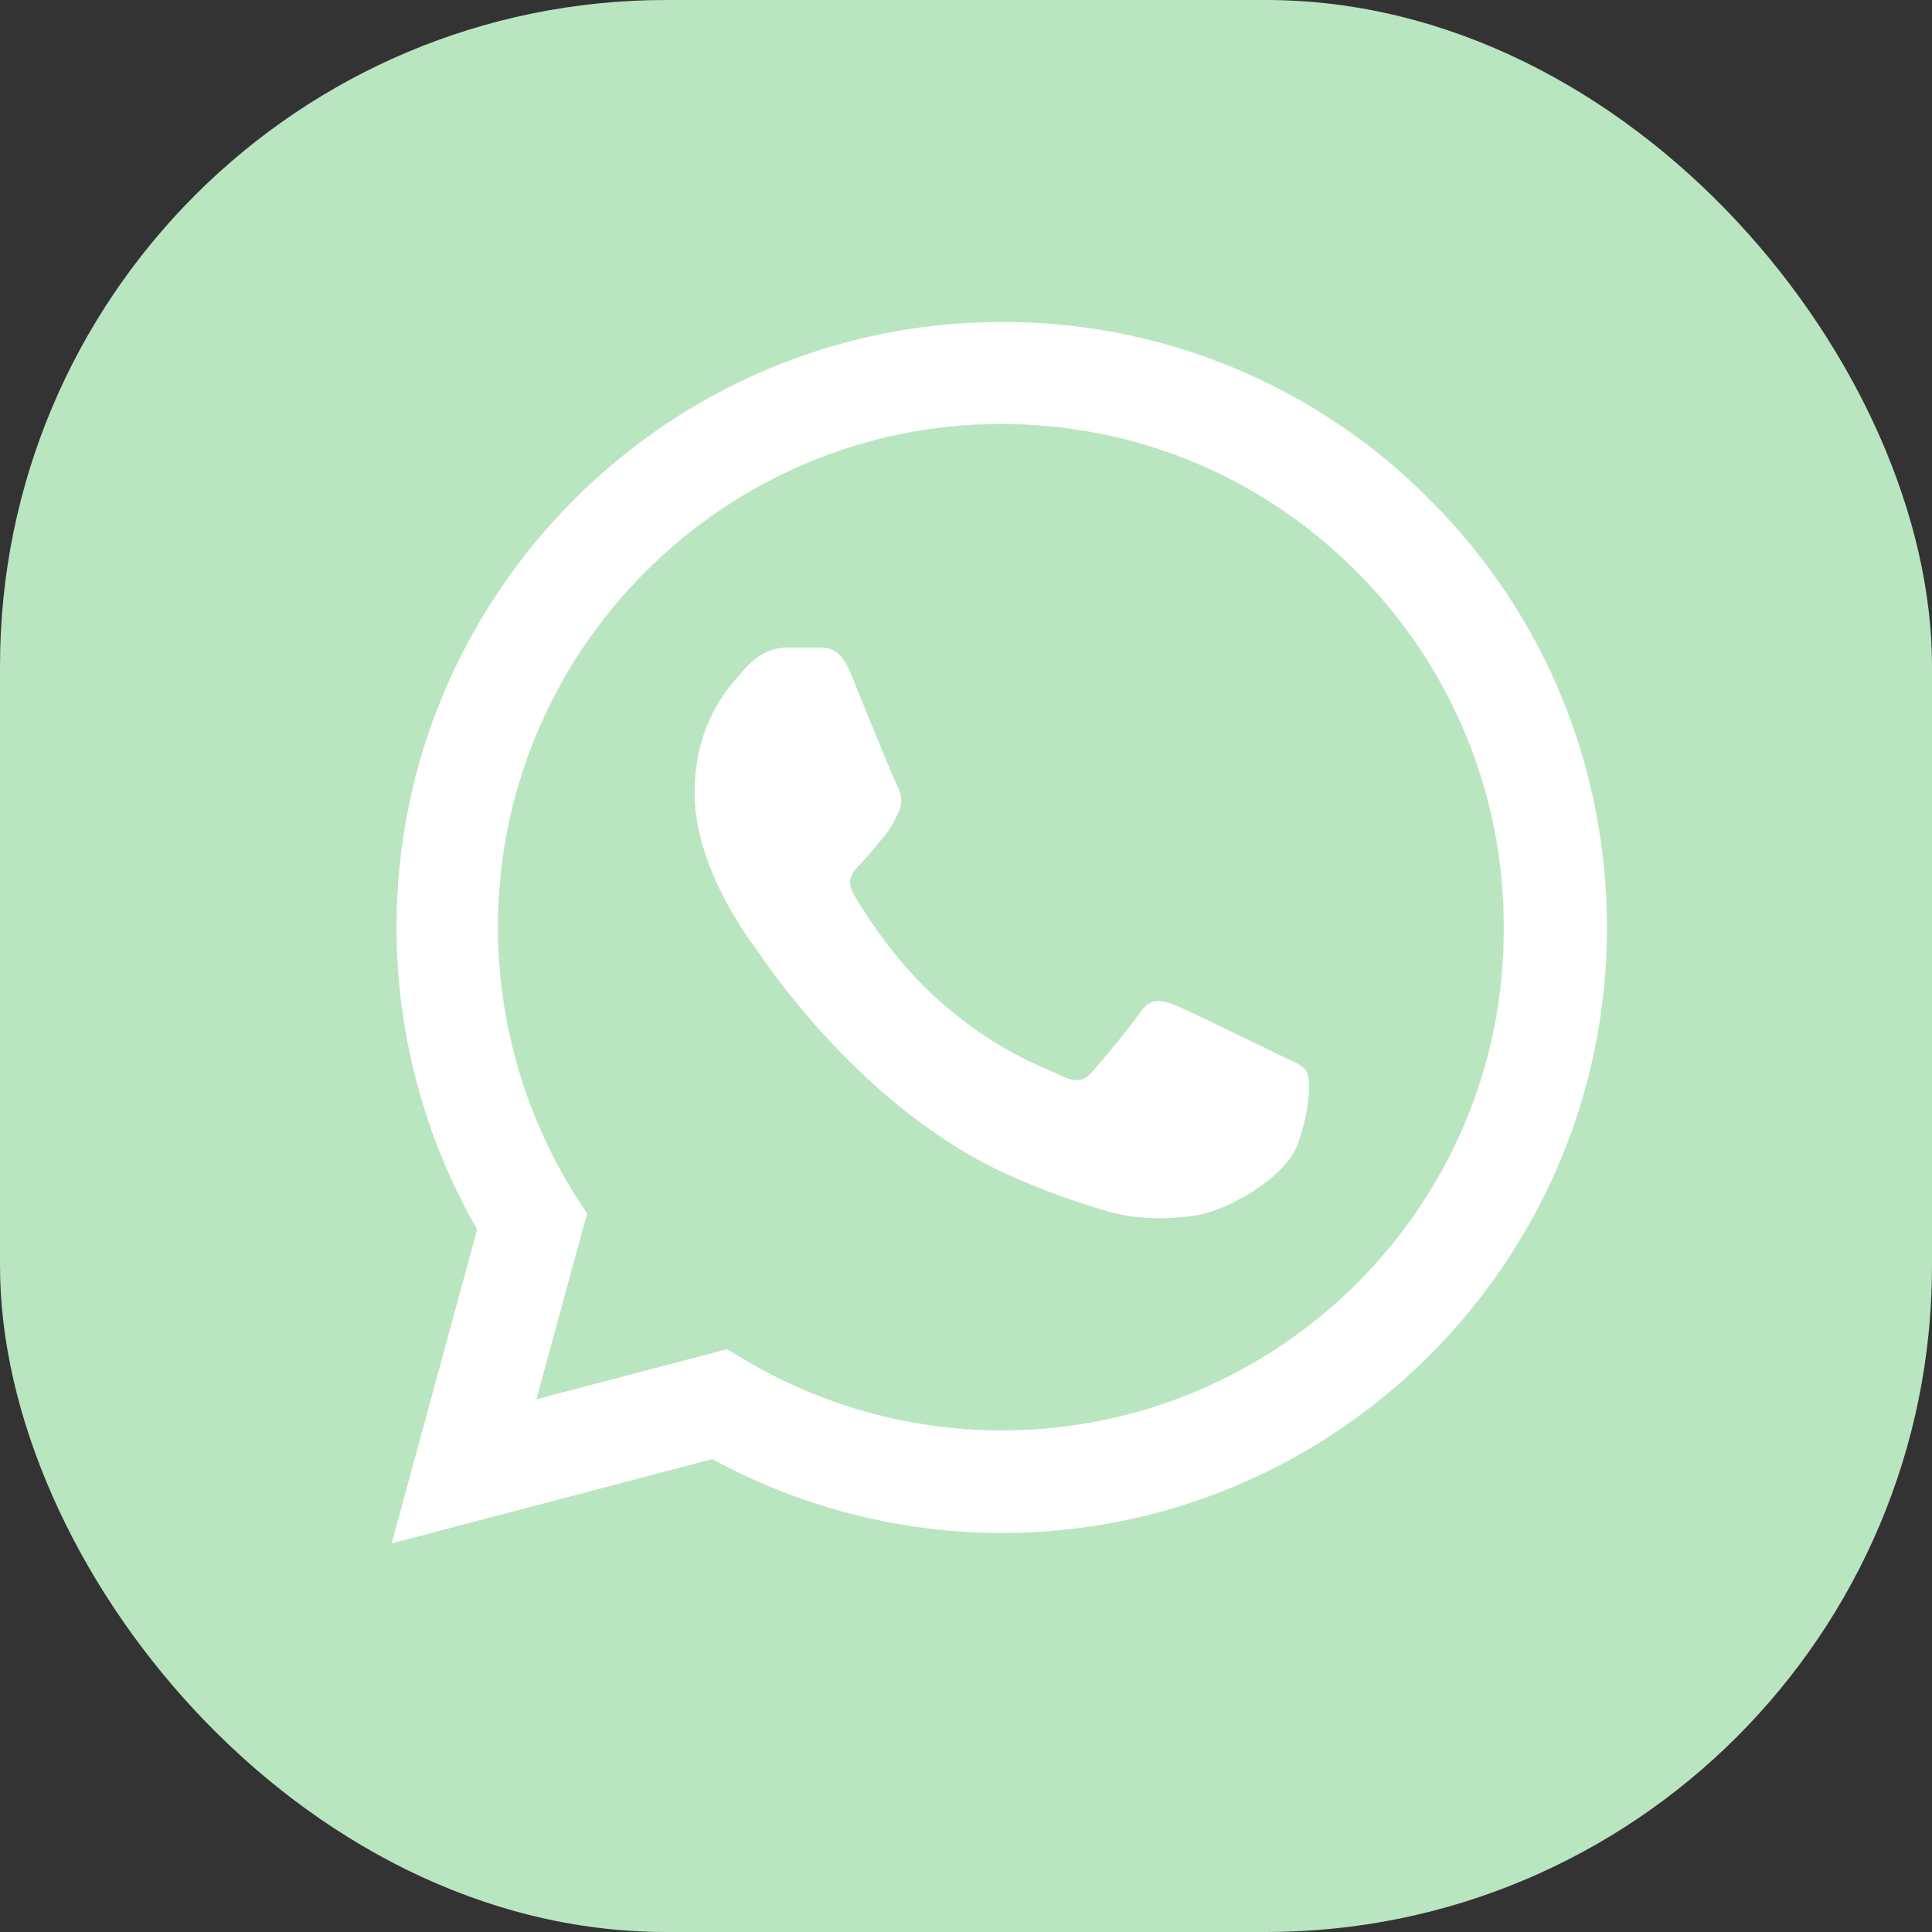
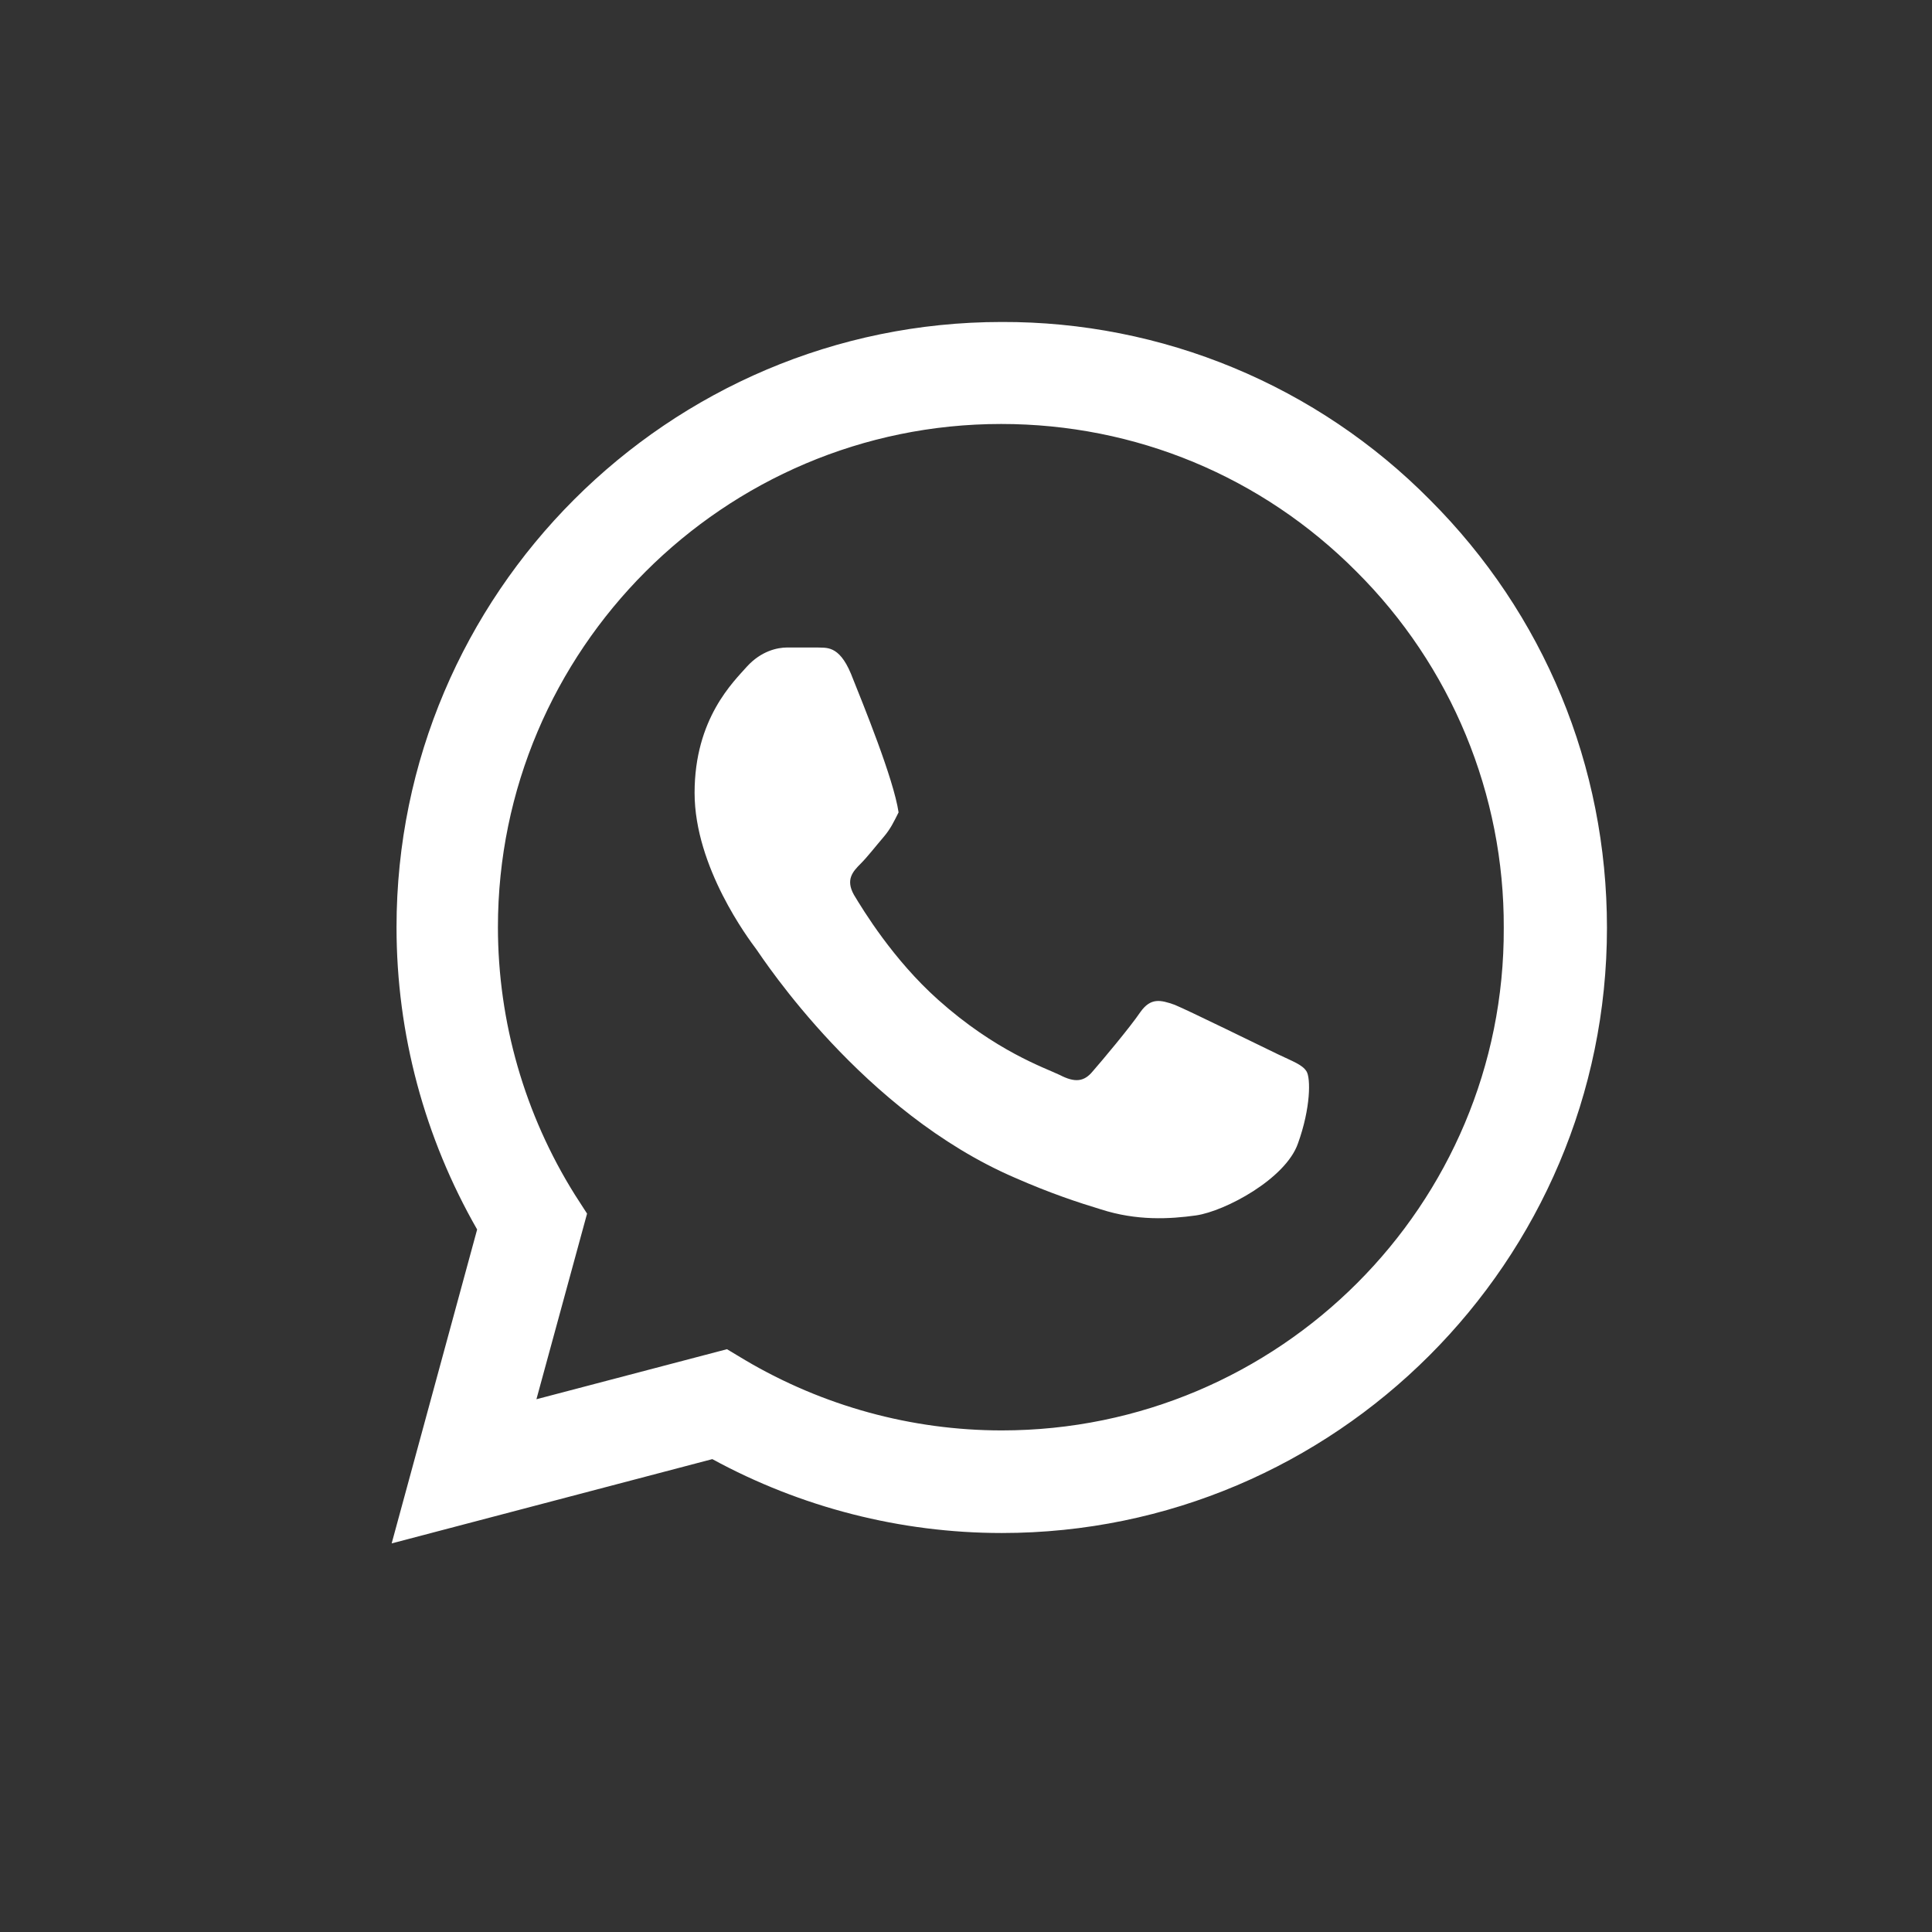
<svg xmlns="http://www.w3.org/2000/svg" width="29" height="29" viewBox="0 0 29 29" fill="none">
  <rect x="0" y="0" width="29" height="29" fill="#333333" stroke="none" />
-   <rect width="29" height="29" rx="10" fill="#BAE5C1" />
-   <path d="M21.462 7.501C20.622 6.652 19.621 5.979 18.518 5.521C17.415 5.063 16.231 4.829 15.037 4.833C10.032 4.833 5.952 8.912 5.952 13.918C5.952 15.522 6.374 17.08 7.162 18.455L5.879 23.167L10.692 21.902C12.021 22.626 13.515 23.011 15.037 23.011C20.042 23.011 24.121 18.932 24.121 13.927C24.121 11.498 23.177 9.215 21.462 7.501ZM15.037 21.471C13.68 21.471 12.351 21.104 11.187 20.417L10.912 20.252L8.052 21.003L8.812 18.217L8.629 17.933C7.875 16.729 7.475 15.338 7.474 13.918C7.474 9.756 10.866 6.364 15.027 6.364C17.044 6.364 18.942 7.152 20.363 8.582C21.066 9.283 21.624 10.116 22.003 11.033C22.382 11.95 22.576 12.934 22.572 13.927C22.59 18.088 19.198 21.471 15.037 21.471ZM19.18 15.824C18.951 15.714 17.832 15.164 17.631 15.082C17.42 15.008 17.273 14.972 17.117 15.192C16.962 15.421 16.531 15.934 16.402 16.081C16.274 16.237 16.137 16.255 15.908 16.136C15.678 16.026 14.945 15.778 14.083 15.008C13.405 14.403 12.956 13.661 12.818 13.432C12.69 13.203 12.8 13.083 12.919 12.964C13.02 12.863 13.148 12.698 13.258 12.57C13.368 12.442 13.414 12.341 13.488 12.194C13.561 12.038 13.524 11.91 13.469 11.8C13.414 11.69 12.956 10.572 12.773 10.113C12.589 9.673 12.397 9.728 12.259 9.719H11.819C11.663 9.719 11.425 9.774 11.214 10.003C11.012 10.232 10.426 10.783 10.426 11.901C10.426 13.019 11.242 14.101 11.352 14.248C11.462 14.403 12.956 16.695 15.229 17.676C15.77 17.914 16.192 18.052 16.522 18.152C17.062 18.327 17.558 18.299 17.952 18.244C18.392 18.18 19.299 17.694 19.483 17.163C19.675 16.631 19.675 16.182 19.611 16.081C19.547 15.98 19.409 15.934 19.18 15.824Z" fill="white" />
+   <path d="M21.462 7.501C20.622 6.652 19.621 5.979 18.518 5.521C17.415 5.063 16.231 4.829 15.037 4.833C10.032 4.833 5.952 8.912 5.952 13.918C5.952 15.522 6.374 17.08 7.162 18.455L5.879 23.167L10.692 21.902C12.021 22.626 13.515 23.011 15.037 23.011C20.042 23.011 24.121 18.932 24.121 13.927C24.121 11.498 23.177 9.215 21.462 7.501ZM15.037 21.471C13.68 21.471 12.351 21.104 11.187 20.417L10.912 20.252L8.052 21.003L8.812 18.217L8.629 17.933C7.875 16.729 7.475 15.338 7.474 13.918C7.474 9.756 10.866 6.364 15.027 6.364C17.044 6.364 18.942 7.152 20.363 8.582C21.066 9.283 21.624 10.116 22.003 11.033C22.382 11.95 22.576 12.934 22.572 13.927C22.59 18.088 19.198 21.471 15.037 21.471ZM19.18 15.824C18.951 15.714 17.832 15.164 17.631 15.082C17.42 15.008 17.273 14.972 17.117 15.192C16.962 15.421 16.531 15.934 16.402 16.081C16.274 16.237 16.137 16.255 15.908 16.136C15.678 16.026 14.945 15.778 14.083 15.008C13.405 14.403 12.956 13.661 12.818 13.432C12.69 13.203 12.8 13.083 12.919 12.964C13.02 12.863 13.148 12.698 13.258 12.57C13.368 12.442 13.414 12.341 13.488 12.194C13.414 11.69 12.956 10.572 12.773 10.113C12.589 9.673 12.397 9.728 12.259 9.719H11.819C11.663 9.719 11.425 9.774 11.214 10.003C11.012 10.232 10.426 10.783 10.426 11.901C10.426 13.019 11.242 14.101 11.352 14.248C11.462 14.403 12.956 16.695 15.229 17.676C15.77 17.914 16.192 18.052 16.522 18.152C17.062 18.327 17.558 18.299 17.952 18.244C18.392 18.18 19.299 17.694 19.483 17.163C19.675 16.631 19.675 16.182 19.611 16.081C19.547 15.98 19.409 15.934 19.18 15.824Z" fill="white" />
</svg>